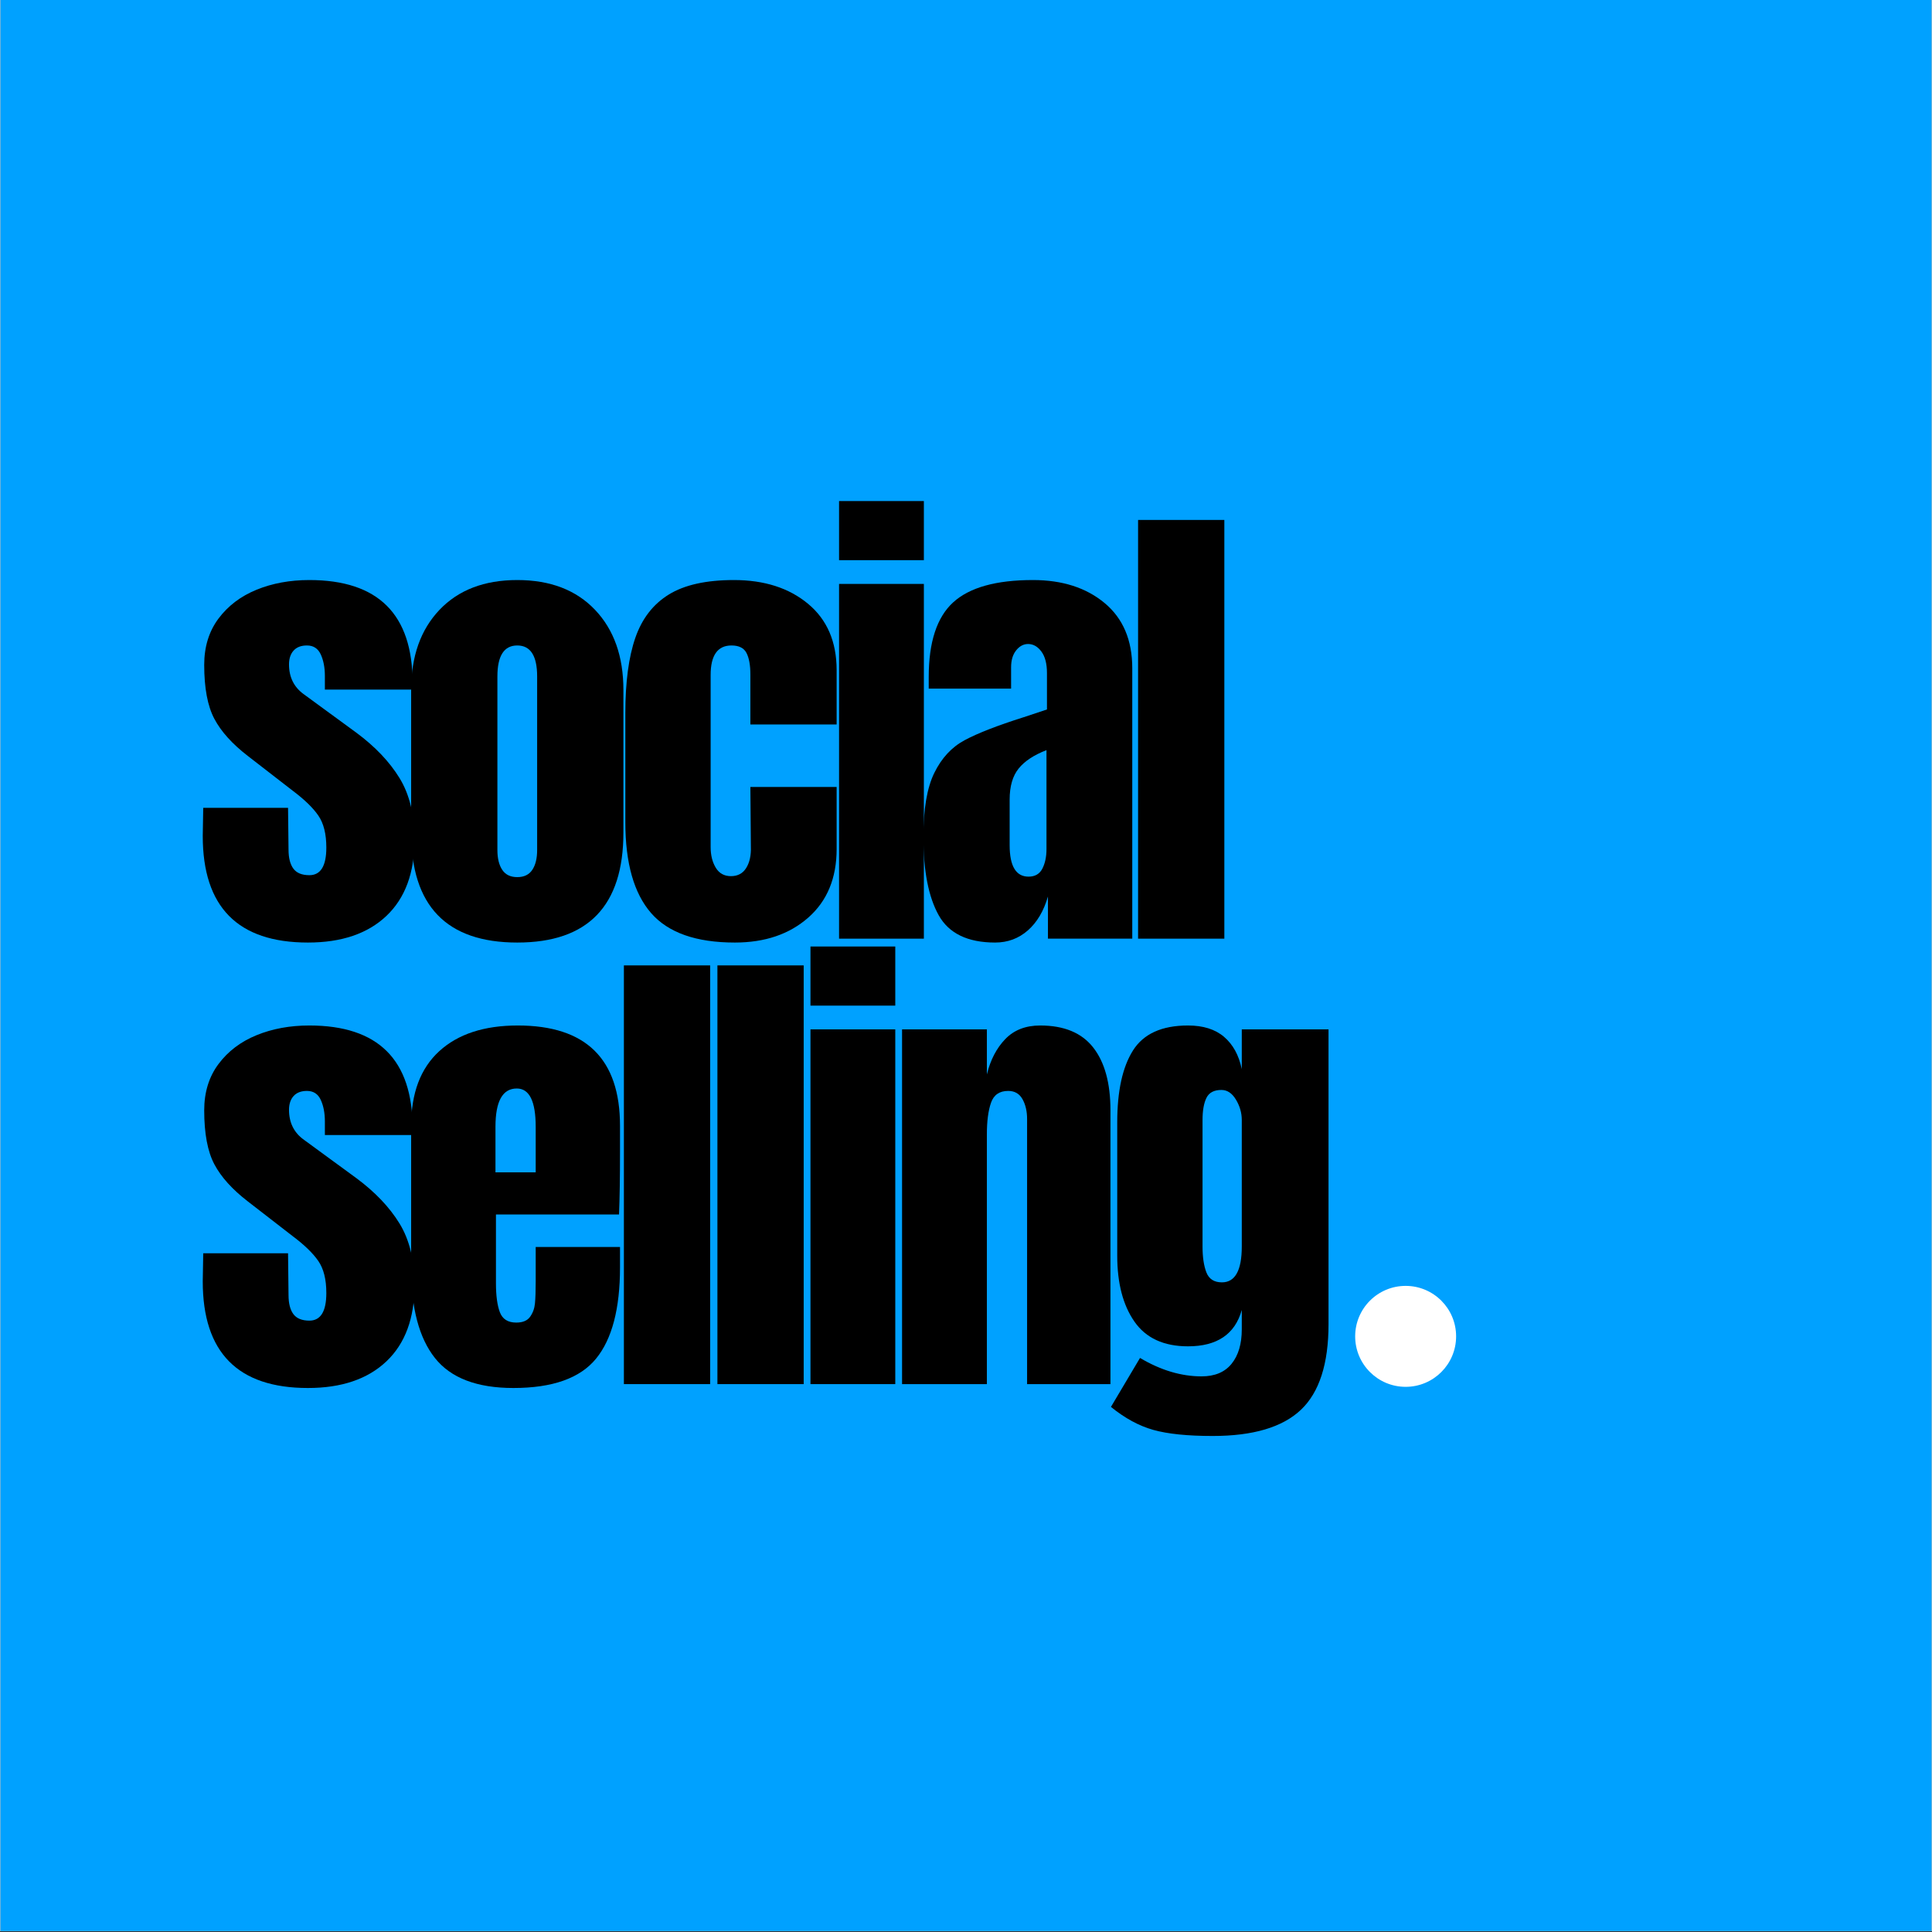
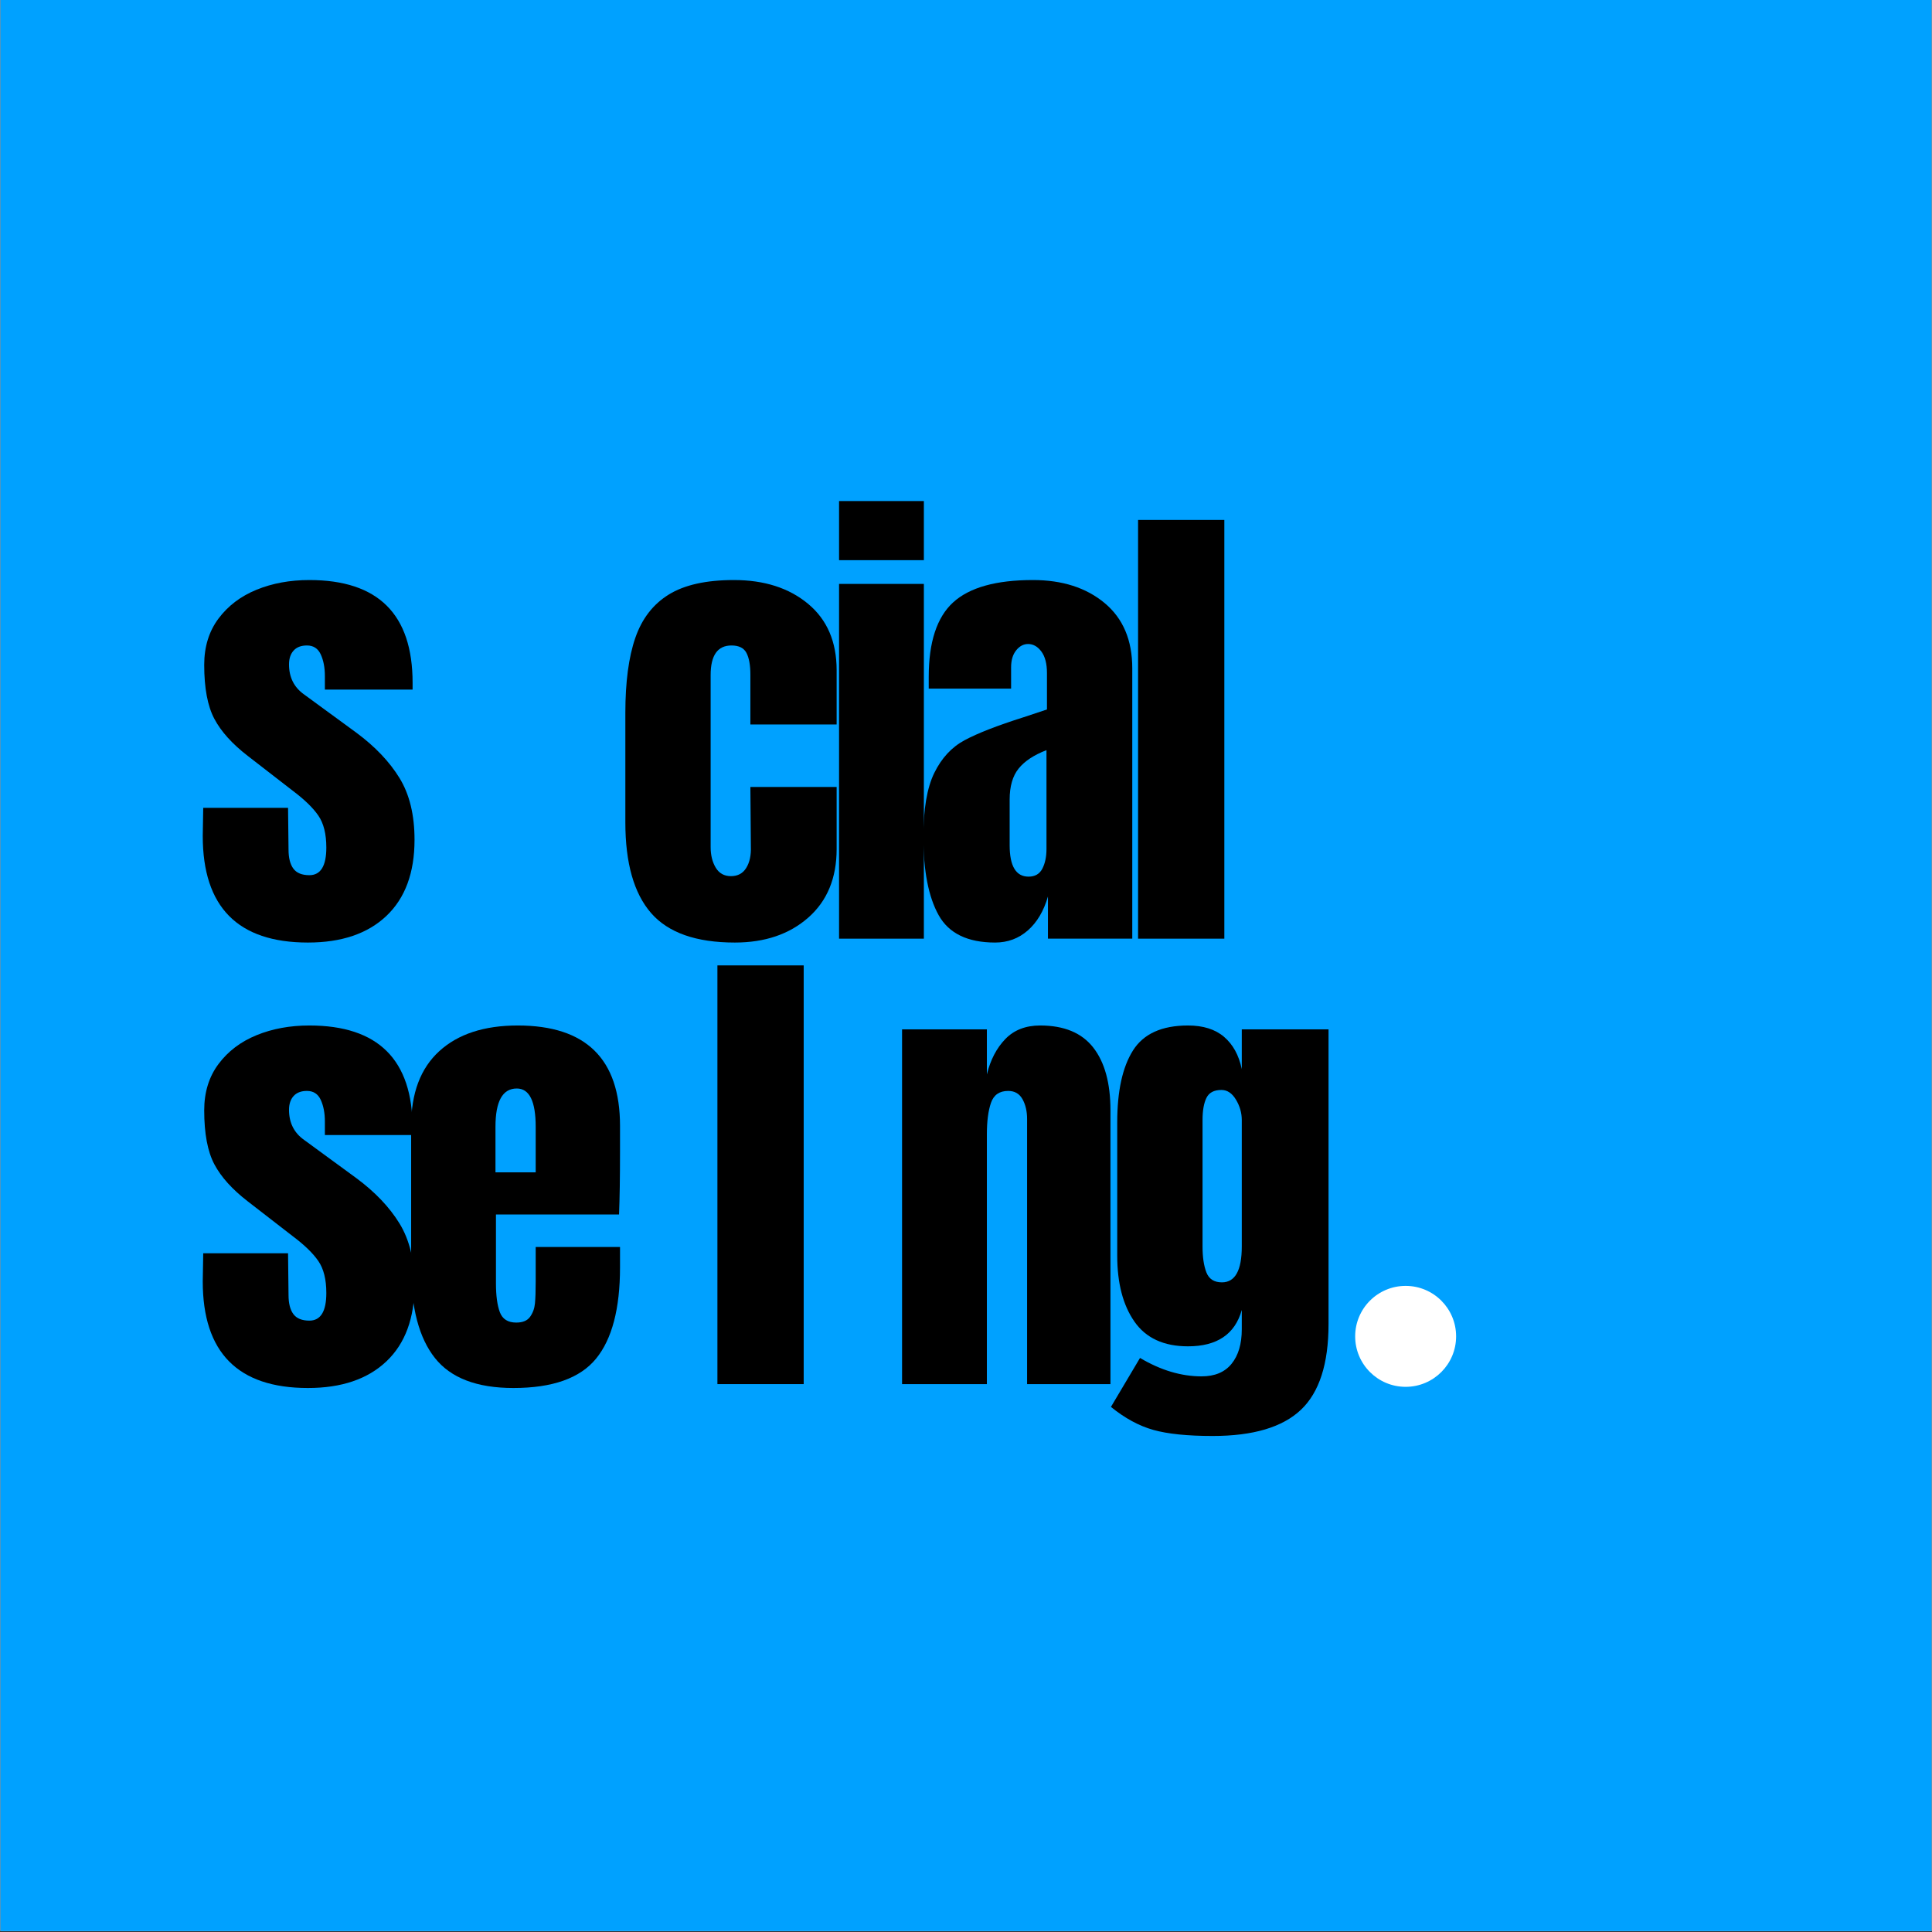
<svg xmlns="http://www.w3.org/2000/svg" width="3000" zoomAndPan="magnify" viewBox="0 0 2250 2250" height="3000" preserveAspectRatio="xMidYMid meet" version="1.0">
  <rect x="0" y="0" width="2250" height="2250" fill="#333333" stroke="none" />
  <defs>
    <g />
    <clipPath id="ce194b4fa3">
      <path d="M 0.5 0 L 2249.5 0 L 2249.5 2249 L 0.5 2249 Z M 0.5 0 " clip-rule="nonzero" />
    </clipPath>
    <clipPath id="84bf132c45">
      <path d="M 1578.227 1497.539 L 1695.781 1497.539 L 1695.781 1615.098 L 1578.227 1615.098 Z M 1578.227 1497.539 " clip-rule="nonzero" />
    </clipPath>
    <clipPath id="cd40aa4eb6">
      <path d="M 1637.004 1497.539 C 1604.543 1497.539 1578.227 1523.855 1578.227 1556.32 C 1578.227 1588.781 1604.543 1615.098 1637.004 1615.098 C 1669.465 1615.098 1695.781 1588.781 1695.781 1556.32 C 1695.781 1523.855 1669.465 1497.539 1637.004 1497.539 " clip-rule="nonzero" />
    </clipPath>
  </defs>
  <g clip-path="url(#ce194b4fa3)">
-     <path fill="#ffffff" d="M 0.5 0 L 2249.5 0 L 2249.5 2256.496 L 0.5 2256.496 Z M 0.5 0 " fill-opacity="1" fill-rule="nonzero" />
    <path fill="#ffffff" d="M 0.5 0 L 2249.5 0 L 2249.5 2249 L 0.5 2249 Z M 0.5 0 " fill-opacity="1" fill-rule="nonzero" />
    <path fill="#00a1ff" d="M 0.5 0 L 2249.5 0 L 2249.5 2249 L 0.5 2249 Z M 0.5 0 " fill-opacity="1" fill-rule="nonzero" />
  </g>
  <g fill="#000000" fill-opacity="1">
    <g transform="translate(225.4, 1093.169)">
      <g>
        <path d="M 133.203 4.516 C 51.547 4.516 10.719 -36.875 10.719 -119.656 L 11.281 -152.391 L 110.062 -152.391 L 110.625 -103.844 C 110.625 -94.062 112.504 -86.629 116.266 -81.547 C 120.023 -76.473 126.234 -73.938 134.891 -73.938 C 148.055 -73.938 154.641 -84.66 154.641 -106.109 C 154.641 -121.91 151.535 -134.328 145.328 -143.359 C 139.117 -152.391 129.242 -161.984 115.703 -172.141 L 63.219 -212.781 C 45.156 -226.695 32.172 -241.086 24.266 -255.953 C 16.367 -270.816 12.422 -291.789 12.422 -318.875 C 12.422 -339.945 17.969 -357.914 29.062 -372.781 C 40.164 -387.645 54.938 -398.836 73.375 -406.359 C 91.812 -413.891 112.316 -417.656 134.891 -417.656 C 215.035 -417.656 255.109 -377.77 255.109 -298 L 255.109 -290.094 L 152.953 -290.094 L 152.953 -305.906 C 152.953 -315.688 151.352 -324.055 148.156 -331.016 C 144.957 -337.973 139.594 -341.453 132.062 -341.453 C 125.289 -341.453 120.117 -339.477 116.547 -335.531 C 112.973 -331.582 111.188 -326.219 111.188 -319.438 C 111.188 -304.395 117.02 -292.734 128.688 -284.453 L 189.641 -239.859 C 211.461 -223.68 228.203 -206.094 239.859 -187.094 C 251.523 -168.094 257.359 -144.109 257.359 -115.141 C 257.359 -76.754 246.445 -47.211 224.625 -26.516 C 202.801 -5.828 172.328 4.516 133.203 4.516 Z M 133.203 4.516 " />
      </g>
    </g>
  </g>
  <g fill="#000000" fill-opacity="1">
    <g transform="translate(462.445, 1093.169)">
      <g>
-         <path d="M 139.969 4.516 C 57.57 4.516 16.375 -38.188 16.375 -123.594 L 16.375 -289.531 C 16.375 -328.664 27.379 -359.801 49.391 -382.938 C 71.398 -406.082 101.594 -417.656 139.969 -417.656 C 178.344 -417.656 208.535 -406.082 230.547 -382.938 C 252.566 -359.801 263.578 -328.664 263.578 -289.531 L 263.578 -123.594 C 263.578 -38.188 222.375 4.516 139.969 4.516 Z M 139.969 -71.672 C 147.875 -71.672 153.707 -74.492 157.469 -80.141 C 161.227 -85.785 163.109 -93.5 163.109 -103.281 L 163.109 -305.328 C 163.109 -329.41 155.395 -341.453 139.969 -341.453 C 124.539 -341.453 116.828 -329.41 116.828 -305.328 L 116.828 -103.281 C 116.828 -93.5 118.707 -85.785 122.469 -80.141 C 126.227 -74.492 132.062 -71.672 139.969 -71.672 Z M 139.969 -71.672 " />
-       </g>
+         </g>
    </g>
  </g>
  <g fill="#000000" fill-opacity="1">
    <g transform="translate(711.906, 1093.169)">
      <g>
        <path d="M 143.922 4.516 C 98.766 4.516 66.219 -6.957 46.281 -29.906 C 26.344 -52.863 16.375 -88.047 16.375 -135.453 L 16.375 -263 C 16.375 -298.75 20.227 -327.816 27.938 -350.203 C 35.645 -372.586 48.625 -389.426 66.875 -400.719 C 85.125 -412.008 110.43 -417.656 142.797 -417.656 C 178.16 -417.656 206.941 -408.438 229.141 -390 C 251.336 -371.562 262.438 -345.785 262.438 -312.672 L 262.438 -249.453 L 161.984 -249.453 L 161.984 -307.594 C 161.984 -318.5 160.477 -326.867 157.469 -332.703 C 154.457 -338.535 148.625 -341.453 139.969 -341.453 C 123.789 -341.453 115.703 -329.977 115.703 -307.031 L 115.703 -106.672 C 115.703 -97.266 117.676 -89.27 121.625 -82.688 C 125.57 -76.102 131.5 -72.812 139.406 -72.812 C 147.301 -72.812 153.223 -76.008 157.172 -82.406 C 161.129 -88.801 162.922 -97.078 162.547 -107.234 L 161.984 -176.656 L 262.438 -176.656 L 262.438 -104.406 C 262.438 -70.539 251.43 -43.922 229.422 -24.547 C 207.41 -5.172 178.91 4.516 143.922 4.516 Z M 143.922 4.516 " />
      </g>
    </g>
  </g>
  <g fill="#000000" fill-opacity="1">
    <g transform="translate(957.981, 1093.169)">
      <g>
        <path d="M 19.188 -440.797 L 19.188 -509.641 L 117.953 -509.641 L 117.953 -440.797 Z M 19.188 0 L 19.188 -413.141 L 117.953 -413.141 L 117.953 0 Z M 19.188 0 " />
      </g>
    </g>
  </g>
  <g fill="#000000" fill-opacity="1">
    <g transform="translate(1064.087, 1093.169)">
      <g>
        <path d="M 94.812 4.516 C 62.832 4.516 40.914 -6.113 29.062 -27.375 C 17.207 -48.633 11.281 -79.016 11.281 -118.516 C 11.281 -150.879 15.516 -175.711 23.984 -193.016 C 32.453 -210.328 44.211 -223.023 59.266 -231.109 C 74.316 -239.203 97.266 -248.141 128.109 -257.922 L 155.203 -266.953 L 155.203 -309.281 C 155.203 -320.195 153.035 -328.57 148.703 -334.406 C 144.379 -340.238 139.211 -343.156 133.203 -343.156 C 127.93 -343.156 123.316 -340.707 119.359 -335.812 C 115.41 -330.914 113.438 -324.332 113.438 -316.062 L 113.438 -291.219 L 17.5 -291.219 L 17.5 -304.766 C 17.5 -345.398 27 -374.375 46 -391.688 C 65 -409 95.945 -417.656 138.844 -417.656 C 173.082 -417.656 200.926 -408.719 222.375 -390.844 C 243.82 -372.969 254.547 -347.664 254.547 -314.938 L 254.547 0 L 156.344 0 L 156.344 -49.109 C 151.445 -32.172 143.633 -19 132.906 -9.594 C 122.188 -0.188 109.488 4.516 94.812 4.516 Z M 133.766 -72.234 C 141.285 -72.234 146.645 -75.336 149.844 -81.547 C 153.039 -87.754 154.641 -95.375 154.641 -104.406 L 154.641 -219.547 C 139.961 -213.898 129.145 -206.75 122.188 -198.094 C 115.227 -189.445 111.75 -177.41 111.75 -161.984 L 111.75 -108.922 C 111.75 -84.461 119.086 -72.234 133.766 -72.234 Z M 133.766 -72.234 " />
      </g>
    </g>
  </g>
  <g fill="#000000" fill-opacity="1">
    <g transform="translate(1305.646, 1093.169)">
      <g>
        <path d="M 19.75 0 L 19.75 -487.641 L 120.219 -487.641 L 120.219 0 Z M 19.75 0 " />
      </g>
    </g>
  </g>
  <g fill="#000000" fill-opacity="1">
    <g transform="translate(225.4, 1611.939)">
      <g>
        <path d="M 133.203 4.516 C 51.547 4.516 10.719 -36.875 10.719 -119.656 L 11.281 -152.391 L 110.062 -152.391 L 110.625 -103.844 C 110.625 -94.062 112.504 -86.629 116.266 -81.547 C 120.023 -76.473 126.234 -73.938 134.891 -73.938 C 148.055 -73.938 154.641 -84.66 154.641 -106.109 C 154.641 -121.91 151.535 -134.328 145.328 -143.359 C 139.117 -152.391 129.242 -161.984 115.703 -172.141 L 63.219 -212.781 C 45.156 -226.695 32.172 -241.086 24.266 -255.953 C 16.367 -270.816 12.422 -291.789 12.422 -318.875 C 12.422 -339.945 17.969 -357.914 29.062 -372.781 C 40.164 -387.645 54.938 -398.836 73.375 -406.359 C 91.812 -413.891 112.316 -417.656 134.891 -417.656 C 215.035 -417.656 255.109 -377.77 255.109 -298 L 255.109 -290.094 L 152.953 -290.094 L 152.953 -305.906 C 152.953 -315.688 151.352 -324.055 148.156 -331.016 C 144.957 -337.973 139.594 -341.453 132.062 -341.453 C 125.289 -341.453 120.117 -339.477 116.547 -335.531 C 112.973 -331.582 111.188 -326.219 111.188 -319.438 C 111.188 -304.395 117.02 -292.734 128.688 -284.453 L 189.641 -239.859 C 211.461 -223.68 228.203 -206.094 239.859 -187.094 C 251.523 -168.094 257.359 -144.109 257.359 -115.141 C 257.359 -76.754 246.445 -47.211 224.625 -26.516 C 202.801 -5.828 172.328 4.516 133.203 4.516 Z M 133.203 4.516 " />
      </g>
    </g>
  </g>
  <g fill="#000000" fill-opacity="1">
    <g transform="translate(462.445, 1611.939)">
      <g>
        <path d="M 135.453 4.516 C 92.93 4.516 62.453 -7.145 44.016 -30.469 C 25.586 -53.801 16.375 -88.609 16.375 -134.891 L 16.375 -300.812 C 16.375 -338.82 27.285 -367.797 49.109 -387.734 C 70.93 -407.68 101.406 -417.656 140.531 -417.656 C 219.926 -417.656 259.625 -378.707 259.625 -300.812 L 259.625 -270.906 C 259.625 -240.801 259.242 -216.344 258.484 -197.531 L 115.141 -197.531 L 115.141 -117.391 C 115.141 -103.098 116.645 -91.906 119.656 -83.812 C 122.664 -75.719 129.062 -71.672 138.844 -71.672 C 146.363 -71.672 151.723 -73.926 154.922 -78.438 C 158.117 -82.957 160 -88.133 160.562 -93.969 C 161.133 -99.801 161.422 -108.363 161.422 -119.656 L 161.422 -159.719 L 259.625 -159.719 L 259.625 -136.016 C 259.625 -87.859 250.312 -52.395 231.688 -29.625 C 213.062 -6.863 180.984 4.516 135.453 4.516 Z M 161.422 -246.641 L 161.422 -299.688 C 161.422 -329.414 154.082 -344.281 139.406 -344.281 C 122.852 -344.281 114.578 -329.414 114.578 -299.688 L 114.578 -246.641 Z M 161.422 -246.641 " />
      </g>
    </g>
  </g>
  <g fill="#000000" fill-opacity="1">
    <g transform="translate(706.826, 1611.939)">
      <g>
-         <path d="M 19.75 0 L 19.75 -487.641 L 120.219 -487.641 L 120.219 0 Z M 19.75 0 " />
-       </g>
+         </g>
    </g>
  </g>
  <g fill="#000000" fill-opacity="1">
    <g transform="translate(815.754, 1611.939)">
      <g>
        <path d="M 19.75 0 L 19.75 -487.641 L 120.219 -487.641 L 120.219 0 Z M 19.75 0 " />
      </g>
    </g>
  </g>
  <g fill="#000000" fill-opacity="1">
    <g transform="translate(924.682, 1611.939)">
      <g>
-         <path d="M 19.188 -440.797 L 19.188 -509.641 L 117.953 -509.641 L 117.953 -440.797 Z M 19.188 0 L 19.188 -413.141 L 117.953 -413.141 L 117.953 0 Z M 19.188 0 " />
-       </g>
+         </g>
    </g>
  </g>
  <g fill="#000000" fill-opacity="1">
    <g transform="translate(1030.787, 1611.939)">
      <g>
        <path d="M 19.75 -413.141 L 118.516 -413.141 L 118.516 -360.641 C 122.66 -377.578 129.812 -391.312 139.969 -401.844 C 150.125 -412.383 163.672 -417.656 180.609 -417.656 C 208.453 -417.656 229.051 -409.094 242.406 -391.969 C 255.758 -374.852 262.438 -350.488 262.438 -318.875 L 262.438 0 L 165.359 0 L 165.359 -308.719 C 165.359 -317.75 163.57 -325.461 160 -331.859 C 156.426 -338.254 150.879 -341.453 143.359 -341.453 C 133.191 -341.453 126.508 -336.844 123.312 -327.625 C 120.113 -318.406 118.516 -306.082 118.516 -290.656 L 118.516 0 L 19.75 0 Z M 19.75 -413.141 " />
      </g>
    </g>
  </g>
  <g fill="#000000" fill-opacity="1">
    <g transform="translate(1281.377, 1611.939)">
      <g>
        <path d="M 130.938 60.391 C 101.594 60.391 78.547 58.035 61.797 53.328 C 45.055 48.629 28.598 39.695 12.422 26.531 L 46.281 -30.484 C 70.363 -16.18 94.254 -9.031 117.953 -9.031 C 133.379 -9.031 145.039 -13.922 152.938 -23.703 C 160.844 -33.484 164.797 -46.844 164.797 -63.781 L 164.797 -86.359 C 156.898 -58.129 136.02 -44.016 102.156 -44.016 C 73.938 -44.016 53.145 -53.609 39.781 -72.797 C 26.426 -91.992 19.75 -117.582 19.75 -149.562 L 19.75 -304.766 C 19.75 -341.266 25.863 -369.203 38.094 -388.578 C 50.32 -407.961 71.676 -417.656 102.156 -417.656 C 119.844 -417.656 133.859 -413.234 144.203 -404.391 C 154.547 -395.547 161.41 -383.035 164.797 -366.859 L 164.797 -413.141 L 265.828 -413.141 L 265.828 -69.984 C 265.828 -23.703 255.102 9.594 233.656 29.906 C 212.207 50.227 177.969 60.391 130.938 60.391 Z M 141.656 -118.516 C 157.082 -118.516 164.797 -132.438 164.797 -160.281 L 164.797 -307.594 C 164.797 -315.875 162.535 -323.773 158.016 -331.297 C 153.504 -338.816 147.863 -342.578 141.094 -342.578 C 132.438 -342.578 126.602 -339.473 123.594 -333.266 C 120.594 -327.055 119.094 -318.5 119.094 -307.594 L 119.094 -160.281 C 119.094 -147.863 120.594 -137.797 123.594 -130.078 C 126.602 -122.367 132.625 -118.516 141.656 -118.516 Z M 141.656 -118.516 " />
      </g>
    </g>
  </g>
  <g clip-path="url(#84bf132c45)">
    <g clip-path="url(#cd40aa4eb6)">
      <path fill="#ffffff" d="M 1578.227 1497.539 L 1695.781 1497.539 L 1695.781 1615.098 L 1578.227 1615.098 Z M 1578.227 1497.539 " fill-opacity="1" fill-rule="nonzero" />
    </g>
  </g>
</svg>